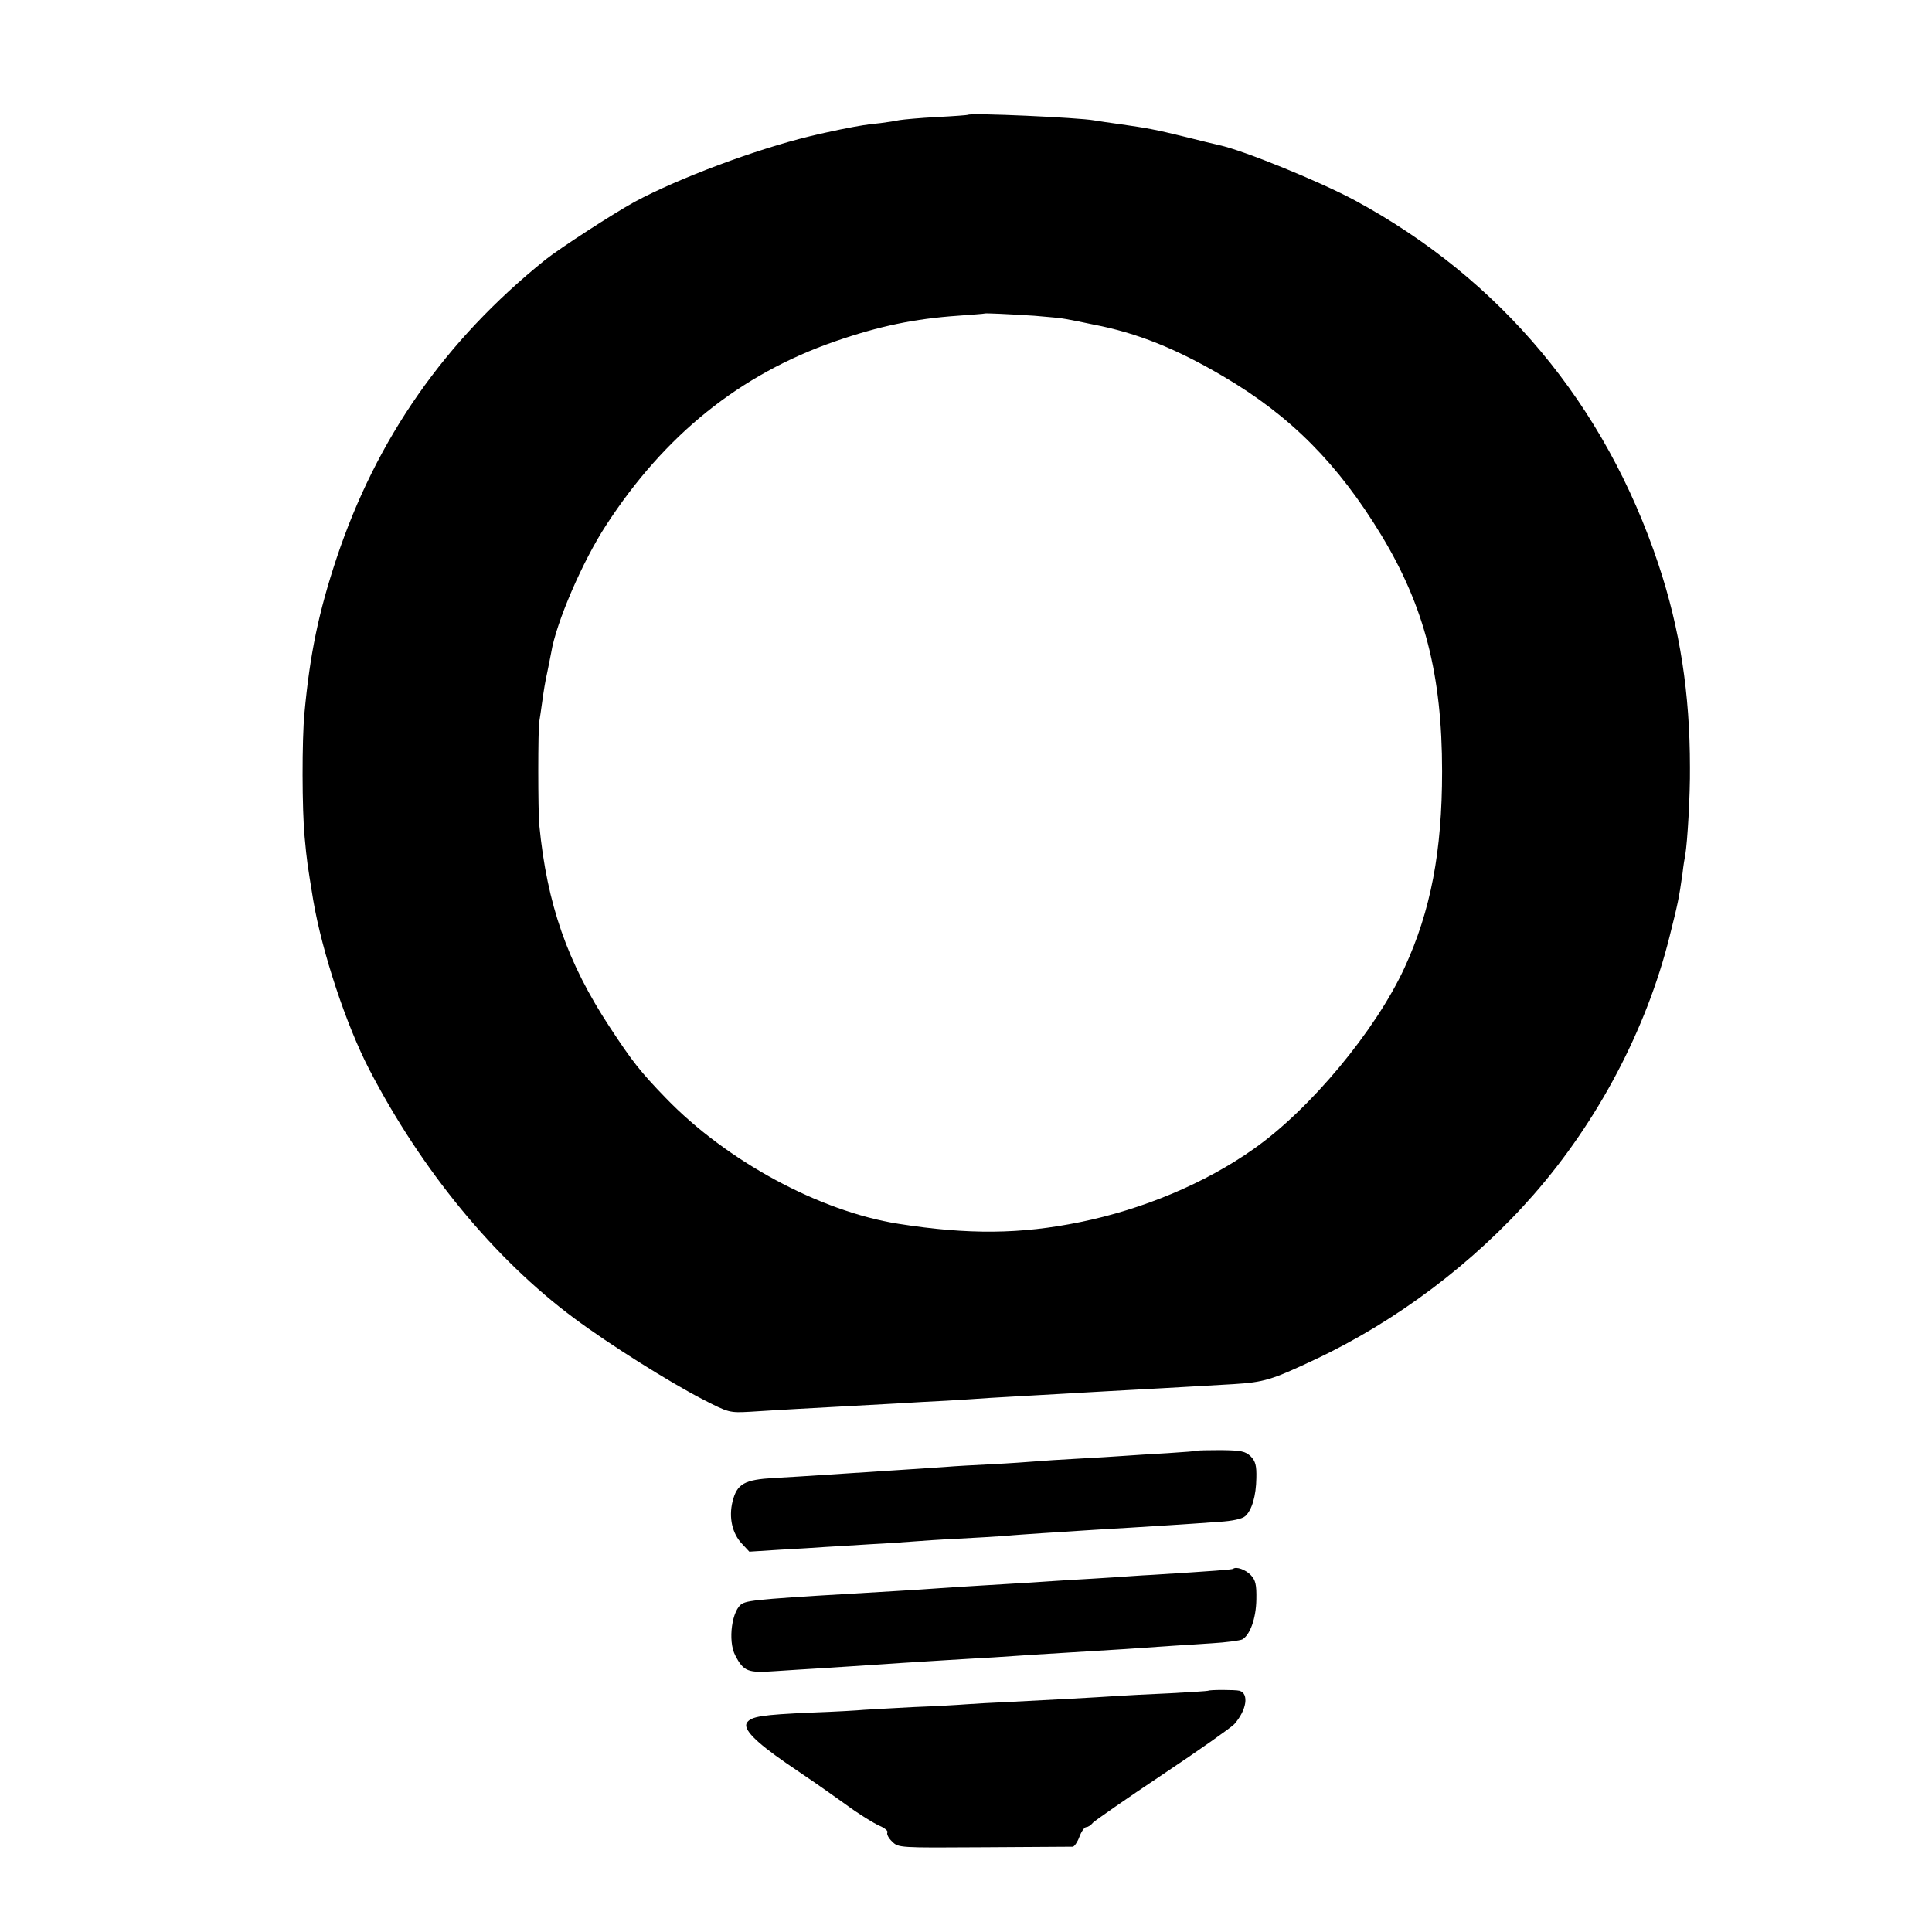
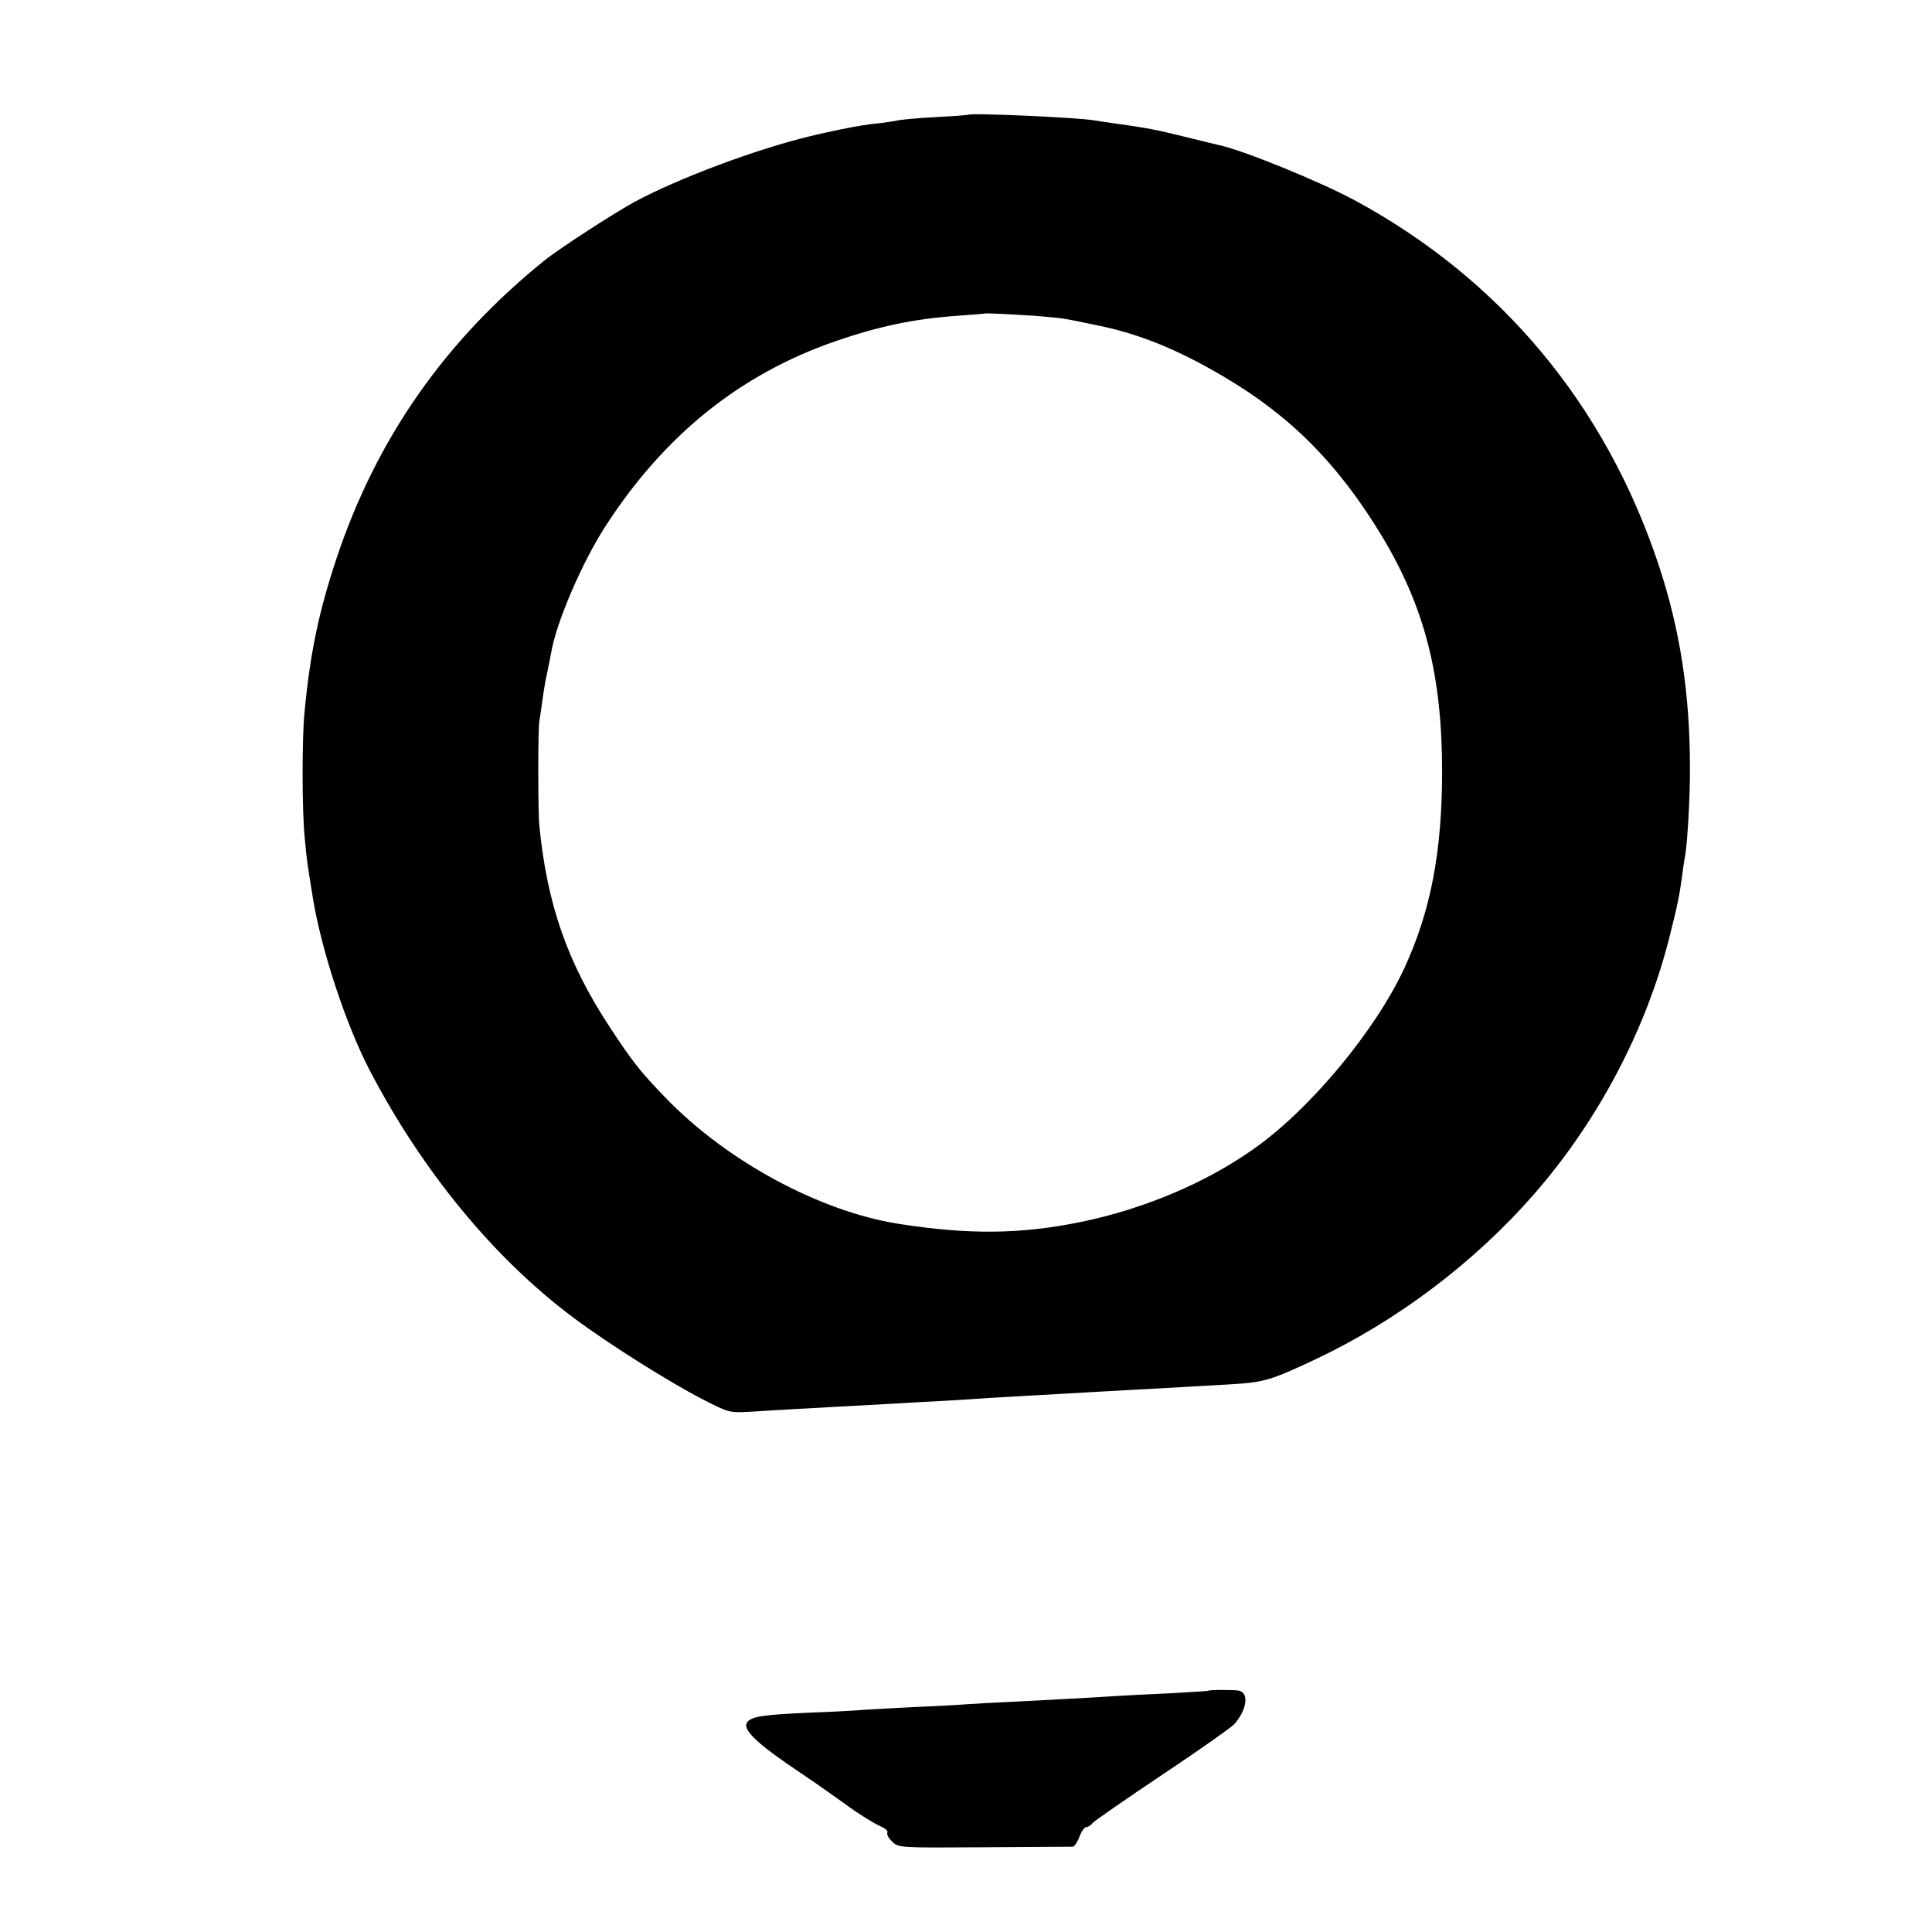
<svg xmlns="http://www.w3.org/2000/svg" version="1.0" width="700pt" height="700pt" viewBox="0 0 700 700" preserveAspectRatio="xMidYMid meet">
  <g transform="translate(0,700) scale(0.1,-0.1)" fill="#000000" stroke="none">
    <path d="M3507 6584 c-1 -1 -52 -5 -112 -8 -61 -3 -122 -9 -135 -11 -14 -3 -45 -8 -70 -11 -49 -5 -70 -8 -145 -23 -46 -10 -63 -13 -112 -25 -194 -47 -473 -151 -633 -237 -77 -42 -271 -168 -324 -210 -364 -293 -612 -648 -757 -1083 -64 -193 -96 -344 -116 -561 -9 -93 -9 -350 1 -450 8 -86 9 -92 31 -227 32 -188 119 -451 203 -613 190 -366 453 -686 742 -901 129 -96 344 -231 466 -294 95 -49 97 -49 173 -45 42 3 117 7 166 10 187 10 273 15 365 20 52 3 133 8 180 10 47 3 117 7 155 10 39 2 117 7 175 10 58 3 137 8 175 10 39 2 120 7 180 10 61 3 142 8 180 10 39 2 117 7 174 10 111 7 138 15 295 89 296 139 577 351 793 598 232 265 408 598 492 934 30 120 34 137 47 229 3 28 8 58 10 67 8 47 18 216 17 318 0 267 -36 501 -114 735 -193 580 -573 1034 -1100 1319 -128 69 -406 182 -491 200 -13 3 -68 16 -123 30 -110 27 -138 32 -236 46 -36 5 -79 11 -95 14 -55 10 -448 28 -457 20z m240 -728 c51 -4 102 -9 115 -12 13 -2 58 -11 100 -20 157 -30 299 -87 469 -187 244 -143 417 -317 575 -578 155 -257 219 -503 219 -854 0 -290 -41 -505 -136 -711 -105 -228 -343 -514 -547 -657 -175 -124 -402 -219 -629 -265 -215 -44 -404 -46 -658 -6 -285 45 -622 227 -843 456 -92 95 -121 132 -203 257 -153 233 -227 444 -255 731 -5 51 -5 351 0 376 2 12 7 45 11 75 4 30 11 74 17 99 5 25 12 58 15 75 18 110 114 332 199 462 213 328 486 547 829 666 162 56 289 82 445 93 52 4 96 7 97 8 3 2 87 -2 180 -8z" />
-     <path d="M4337 1744 c-1 -2 -49 -5 -107 -9 -58 -3 -130 -8 -160 -10 -30 -2 -104 -7 -165 -10 -60 -3 -130 -8 -155 -10 -25 -2 -94 -7 -155 -10 -60 -3 -137 -7 -170 -10 -33 -2 -100 -7 -150 -10 -138 -9 -228 -15 -307 -20 -40 -3 -113 -7 -163 -10 -108 -6 -135 -21 -151 -86 -14 -57 -1 -115 34 -152 l27 -29 110 7 c61 3 135 8 165 10 30 2 105 6 165 10 61 3 130 8 155 10 25 2 97 7 160 10 63 3 140 8 170 10 30 3 91 7 135 10 44 3 114 7 155 10 41 3 115 7 165 10 93 6 184 11 320 21 52 3 86 11 97 21 24 22 39 73 40 138 1 45 -3 60 -20 78 -20 19 -34 22 -108 23 -46 0 -86 -1 -87 -2z" />
-     <path d="M4468 1316 c-3 -3 -68 -8 -293 -22 -44 -2 -107 -7 -140 -9 -33 -2 -107 -7 -165 -10 -58 -4 -128 -8 -155 -10 -28 -2 -102 -6 -165 -10 -63 -4 -133 -8 -155 -10 -22 -2 -92 -6 -155 -10 -467 -27 -526 -32 -550 -45 -38 -20 -54 -135 -26 -188 30 -58 46 -64 143 -57 48 3 120 8 158 10 65 4 142 9 305 20 36 2 108 7 160 10 52 3 129 8 170 10 41 3 109 7 150 10 182 11 260 16 325 20 140 10 222 15 315 21 52 3 102 10 111 14 28 16 50 76 51 145 1 54 -3 70 -20 88 -19 20 -53 32 -64 23z" />
    <path d="M4377 874 c-1 -1 -63 -5 -137 -9 -74 -3 -162 -8 -195 -10 -74 -5 -222 -13 -380 -21 -66 -3 -140 -7 -165 -9 -24 -2 -110 -7 -190 -10 -80 -4 -161 -9 -180 -10 -19 -2 -105 -7 -190 -10 -181 -8 -219 -14 -234 -37 -14 -23 30 -68 141 -145 47 -32 95 -65 107 -73 12 -8 61 -43 109 -77 47 -35 103 -69 123 -78 19 -8 33 -19 29 -25 -3 -5 4 -20 17 -32 23 -23 24 -23 333 -21 171 1 315 2 322 2 6 1 17 17 24 36 7 19 18 35 25 35 6 0 17 7 24 16 8 8 121 87 253 175 132 88 248 170 259 182 45 51 54 111 19 121 -15 4 -109 4 -114 0z" />
  </g>
</svg>